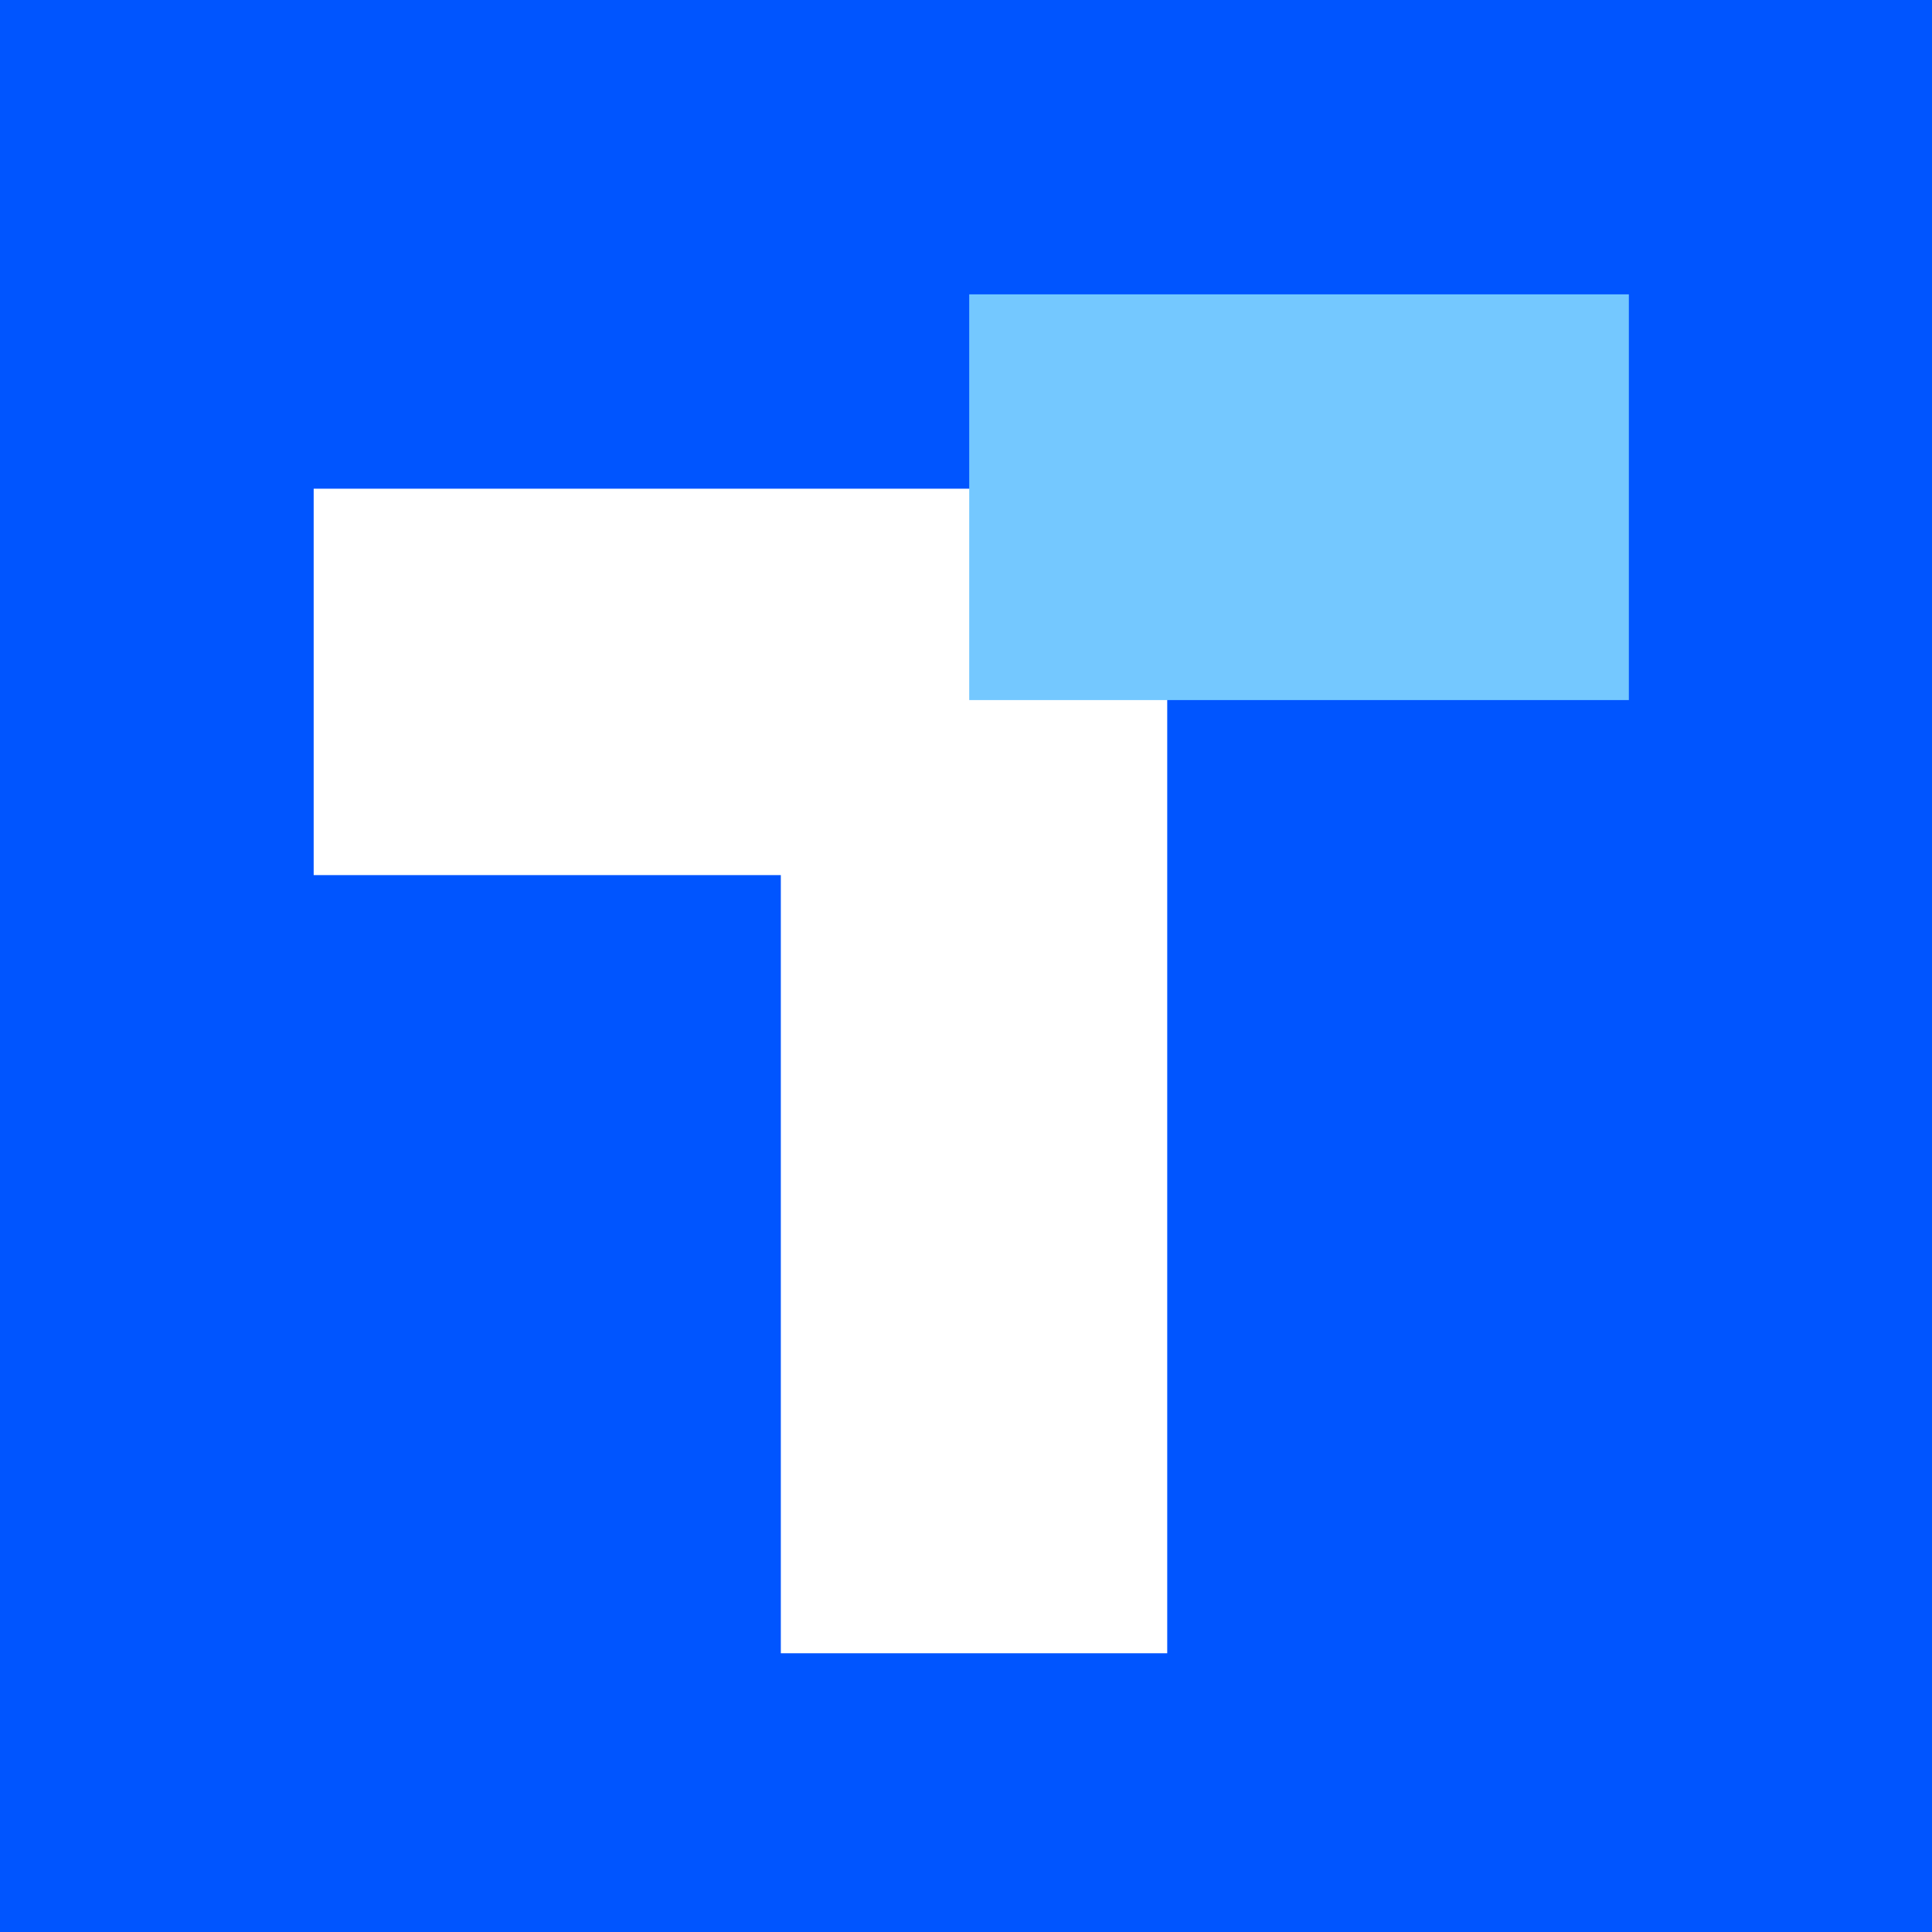
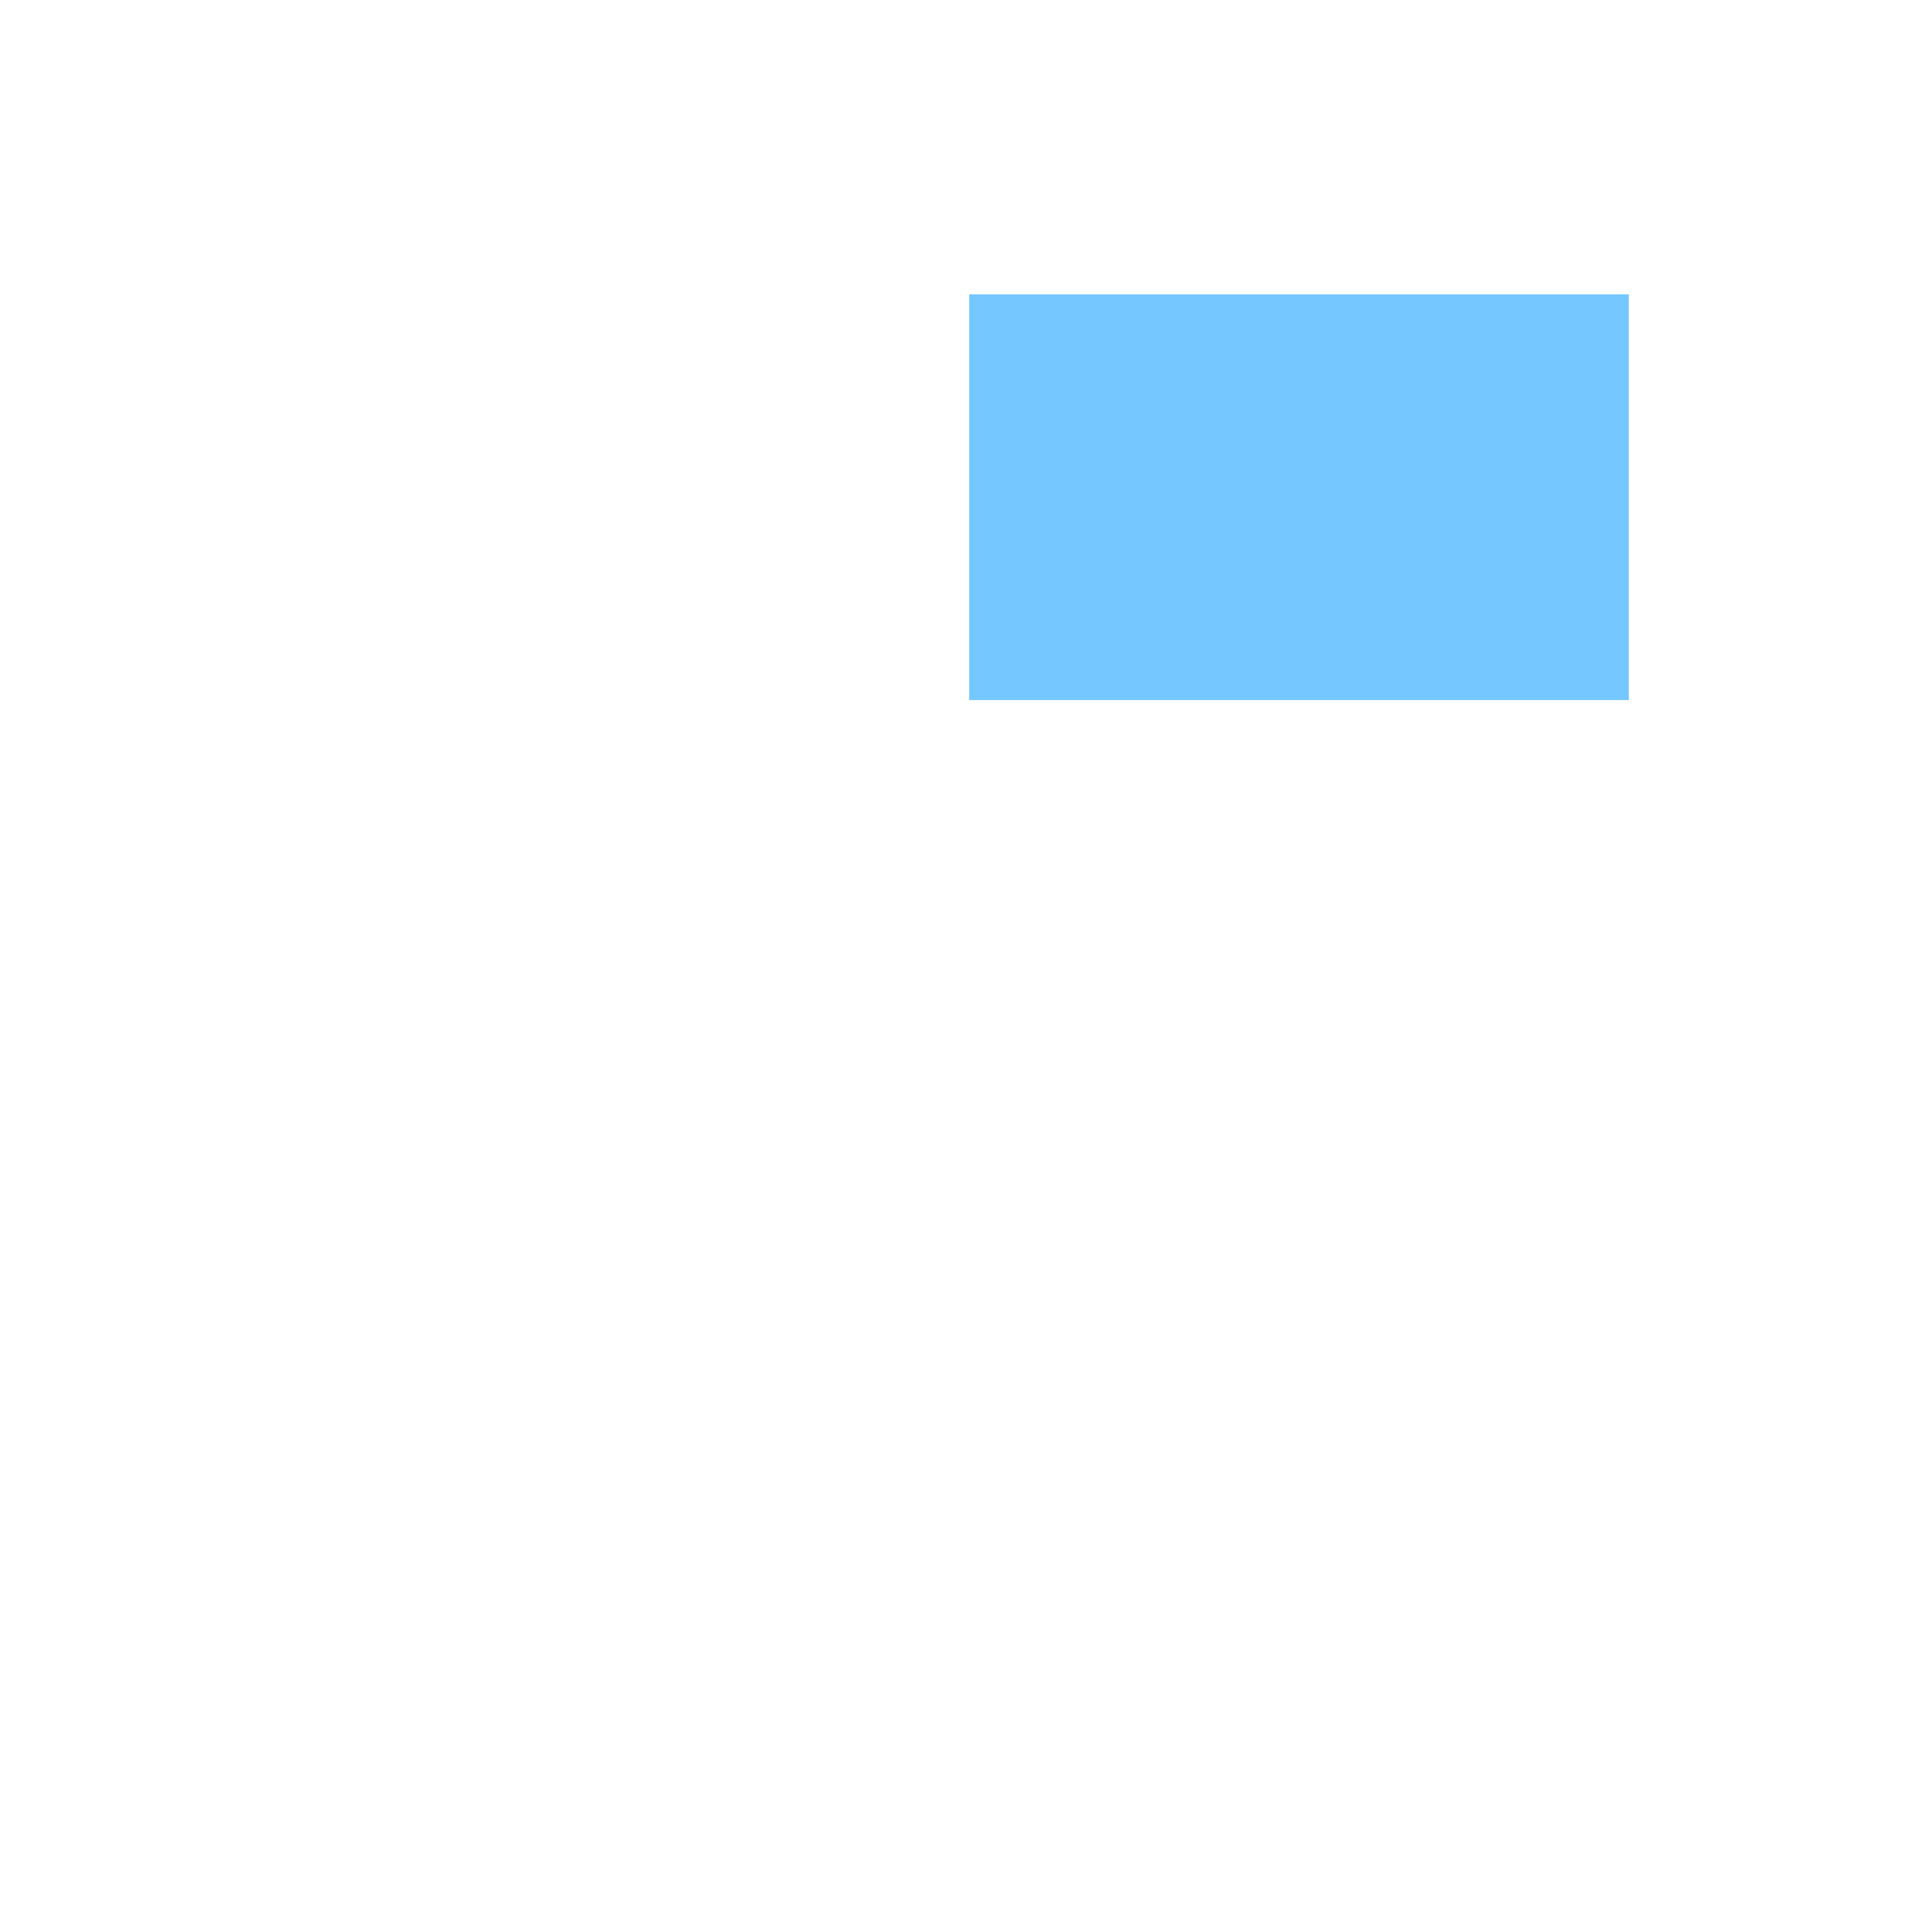
<svg xmlns="http://www.w3.org/2000/svg" width="200" height="200" viewBox="0 0 200 200" fill="none">
-   <rect width="200" height="200" fill="#0055FF" />
-   <path d="M32.472 70.591H100.831V171.144" stroke="white" stroke-width="40" />
+   <path d="M32.472 70.591H100.831" stroke="white" stroke-width="40" />
  <path d="M100.333 51.471L168.619 51.471" stroke="#74C8FF" stroke-width="42" />
</svg>